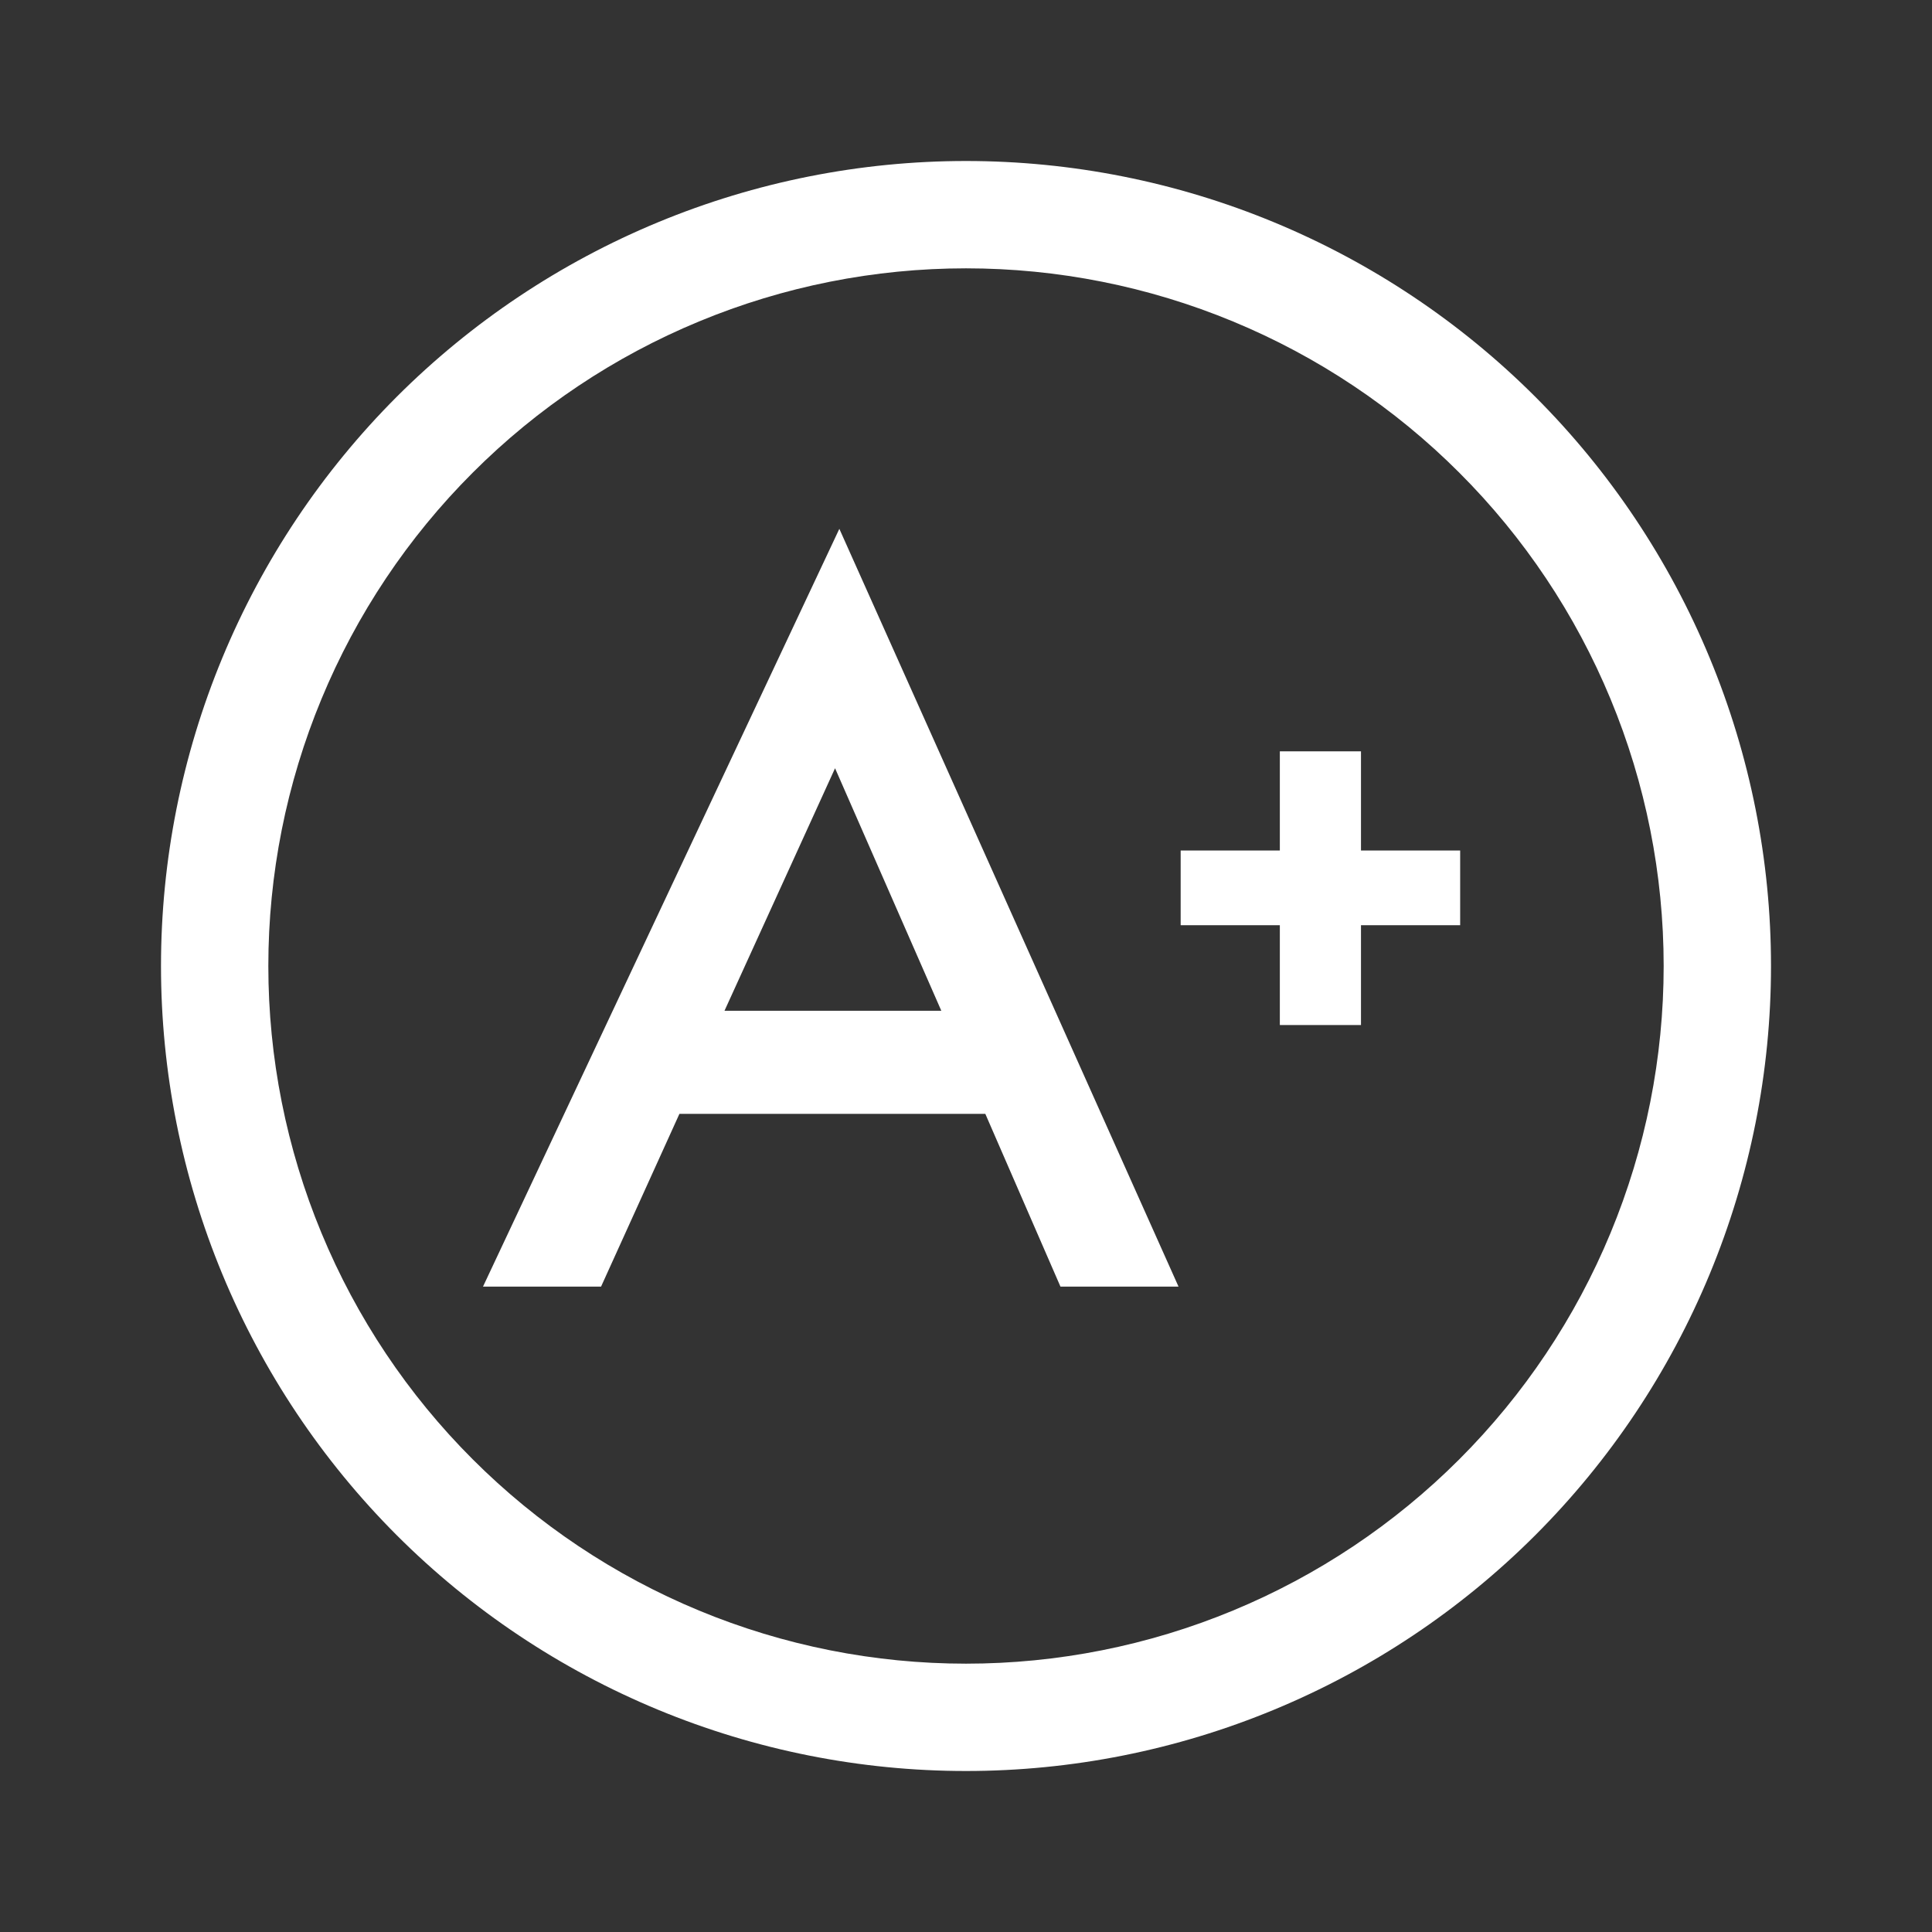
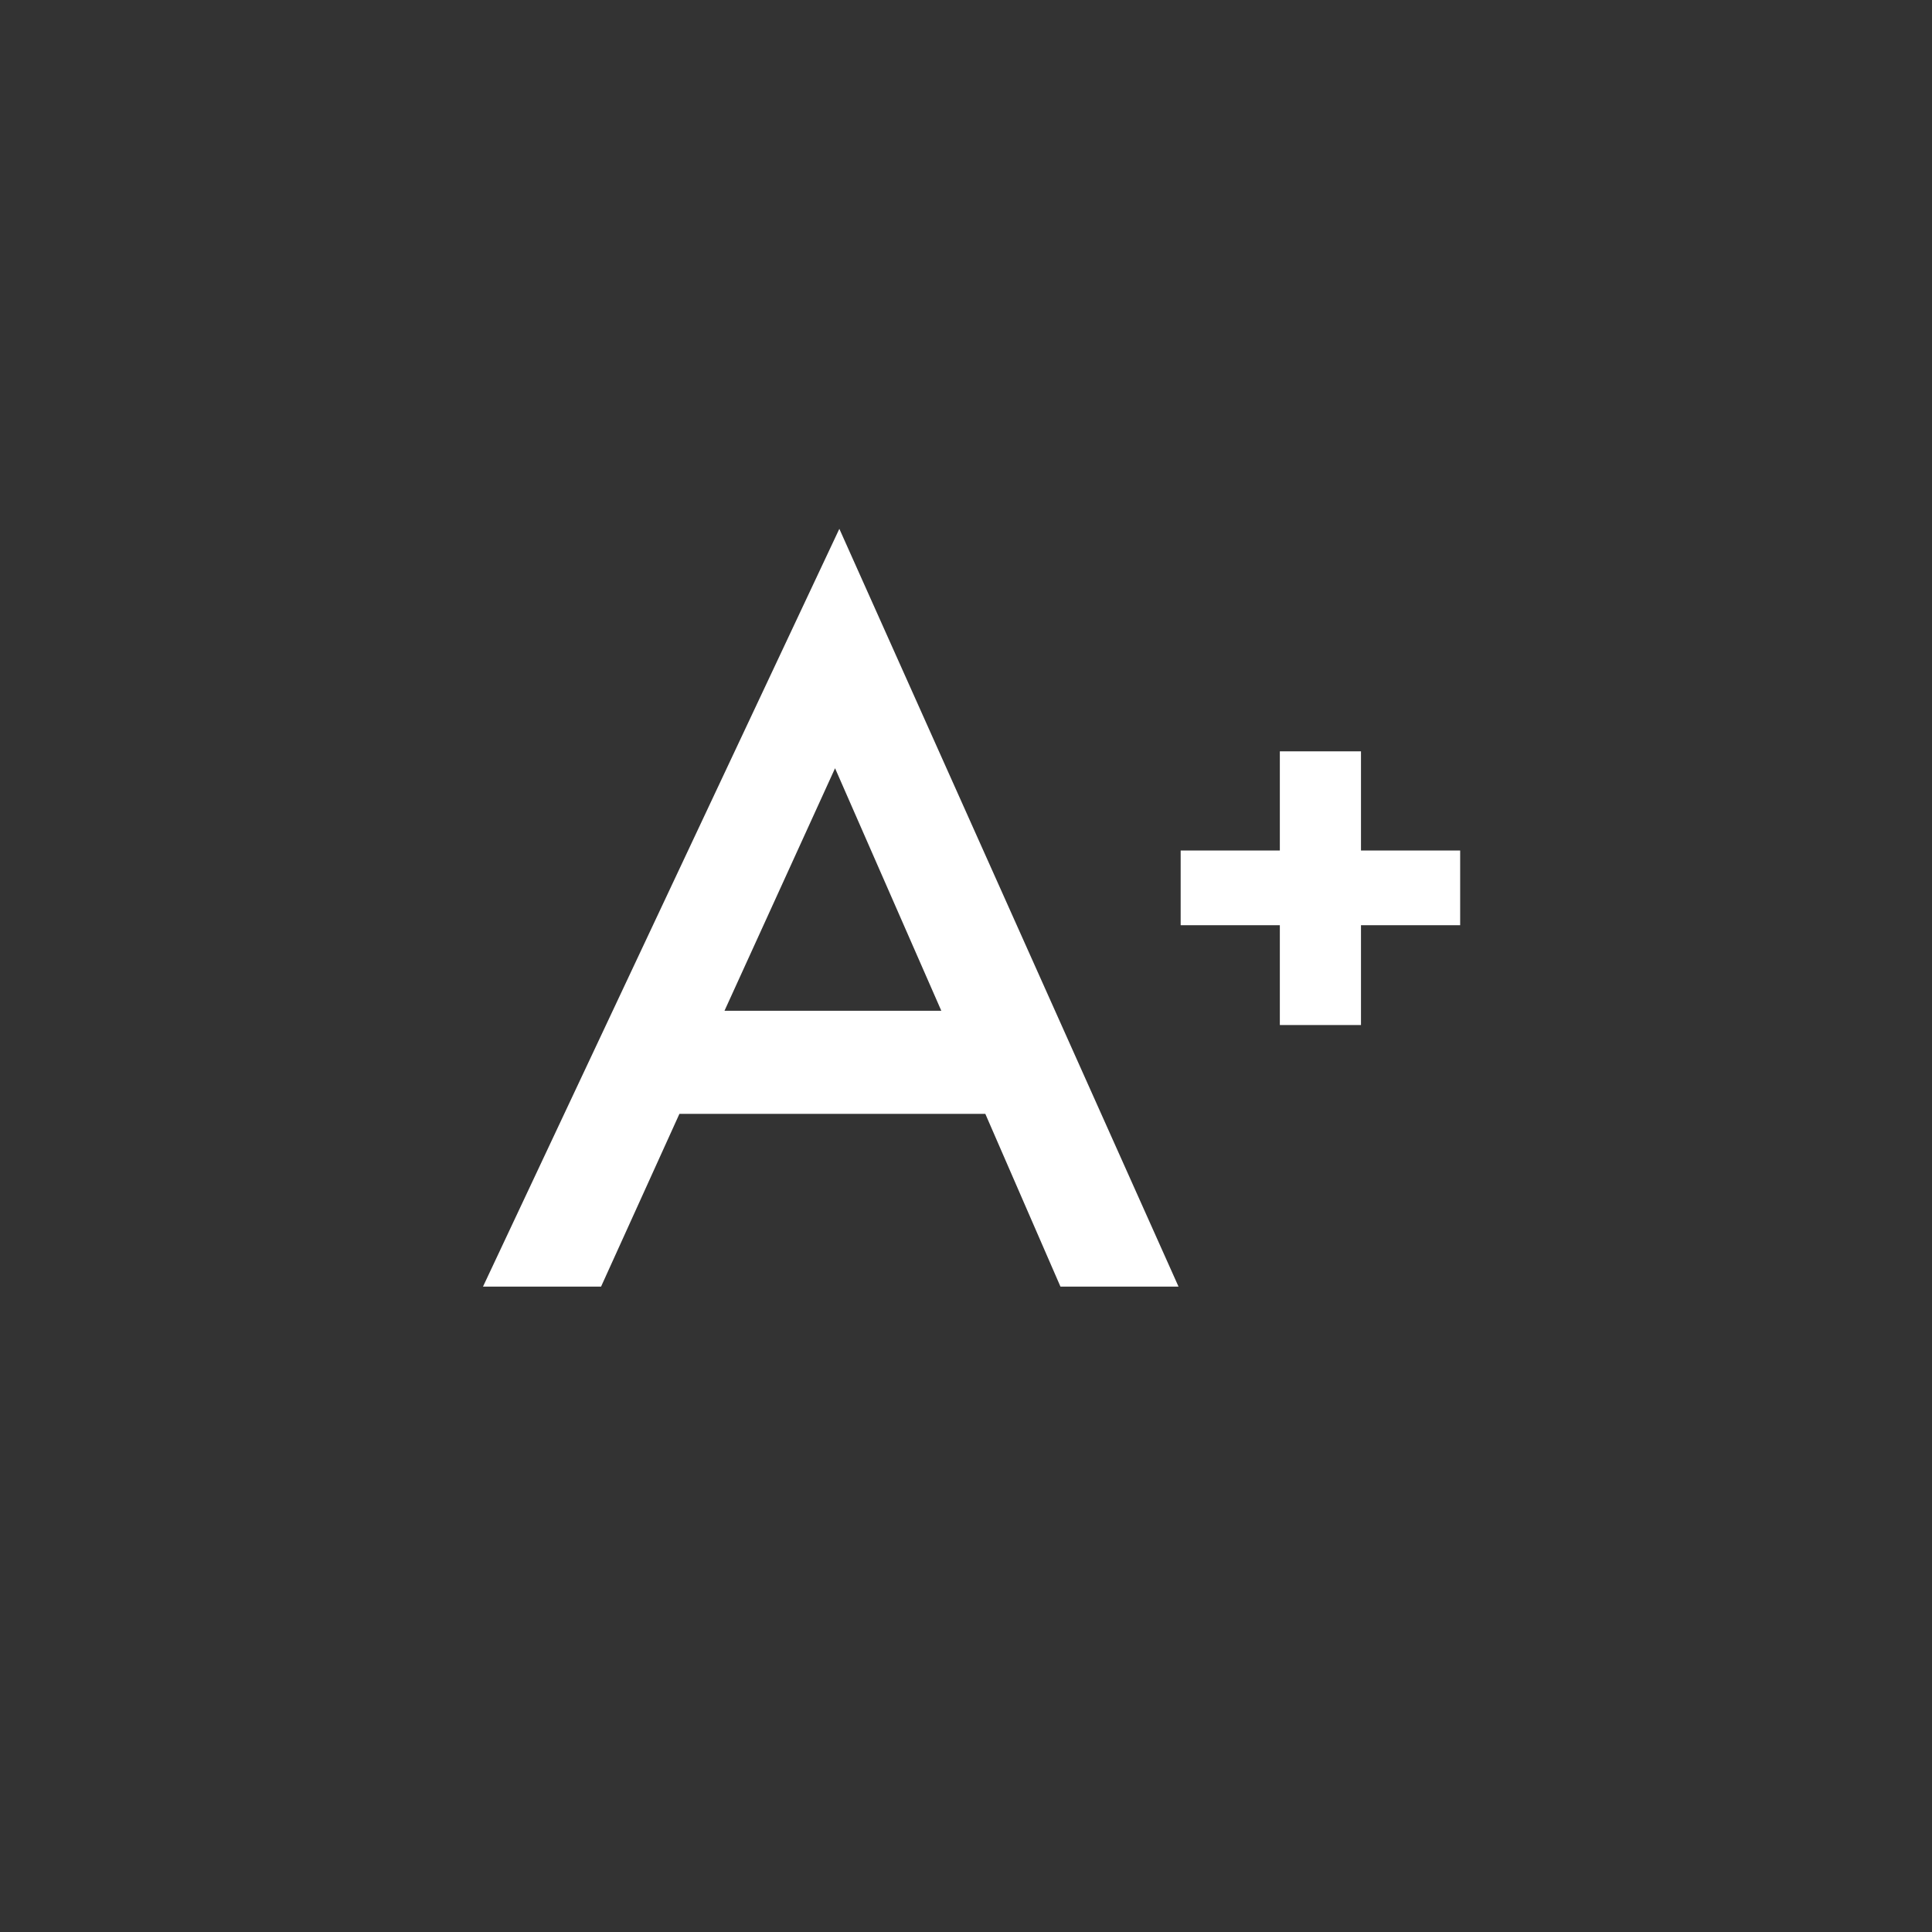
<svg xmlns="http://www.w3.org/2000/svg" width="36" height="36" viewBox="0 0 36 36" fill="none">
  <rect x="0" y="0" width="36" height="36" fill="#333333" stroke="none" />
  <path fill-rule="evenodd" clip-rule="evenodd" d="M18.36 20.755L19.76 23.974H21.96L15.64 9.854L9 23.974H11.2L12.66 20.755H18.36ZM17.54 18.834H13.5L15.56 14.315L17.54 18.834Z" fill="white" />
-   <path fill-rule="evenodd" clip-rule="evenodd" d="M18 3C16.03 3 14.08 3.388 12.26 4.142C10.44 4.896 8.786 6.001 7.393 7.393C6.001 8.786 4.896 10.44 4.142 12.26C3.388 14.08 3 16.03 3 18C3 19.97 3.388 21.92 4.142 23.74C4.896 25.56 6.001 27.214 7.393 28.607C8.786 30 10.44 31.104 12.26 31.858C14.08 32.612 16.03 33 18 33C19.97 33 21.92 32.612 23.74 31.858C25.56 31.104 27.214 30 28.607 28.607C30 27.214 31.104 25.56 31.858 23.74C32.612 21.92 33 19.97 33 18C33 16.03 32.612 14.08 31.858 12.26C31.104 10.44 30 8.786 28.607 7.393C27.214 6.001 25.56 4.896 23.74 4.142C21.92 3.388 19.97 3 18 3ZM13.025 5.99C14.602 5.336 16.293 5 18 5C19.707 5 21.398 5.336 22.975 5.99C24.552 6.643 25.985 7.6 27.192 8.808C28.4 10.015 29.357 11.448 30.01 13.025C30.664 14.602 31 16.293 31 18C31 19.707 30.664 21.398 30.01 22.975C29.357 24.552 28.399 25.985 27.192 27.192C25.985 28.399 24.552 29.357 22.975 30.01C21.398 30.664 19.707 31 18 31C16.293 31 14.602 30.664 13.025 30.01C11.448 29.357 10.015 28.399 8.808 27.192C7.6 25.985 6.643 24.552 5.99 22.975C5.336 21.398 5 19.707 5 18C5 16.293 5.336 14.602 5.99 13.025C6.643 11.448 7.6 10.015 8.808 8.808C10.015 7.6 11.448 6.643 13.025 5.99Z" fill="white" />
  <path d="M22 17.24V15.848H23.848V14H25.36V15.848H27.208V17.24H25.36V19.1H23.848V17.24H22Z" fill="white" />
</svg>